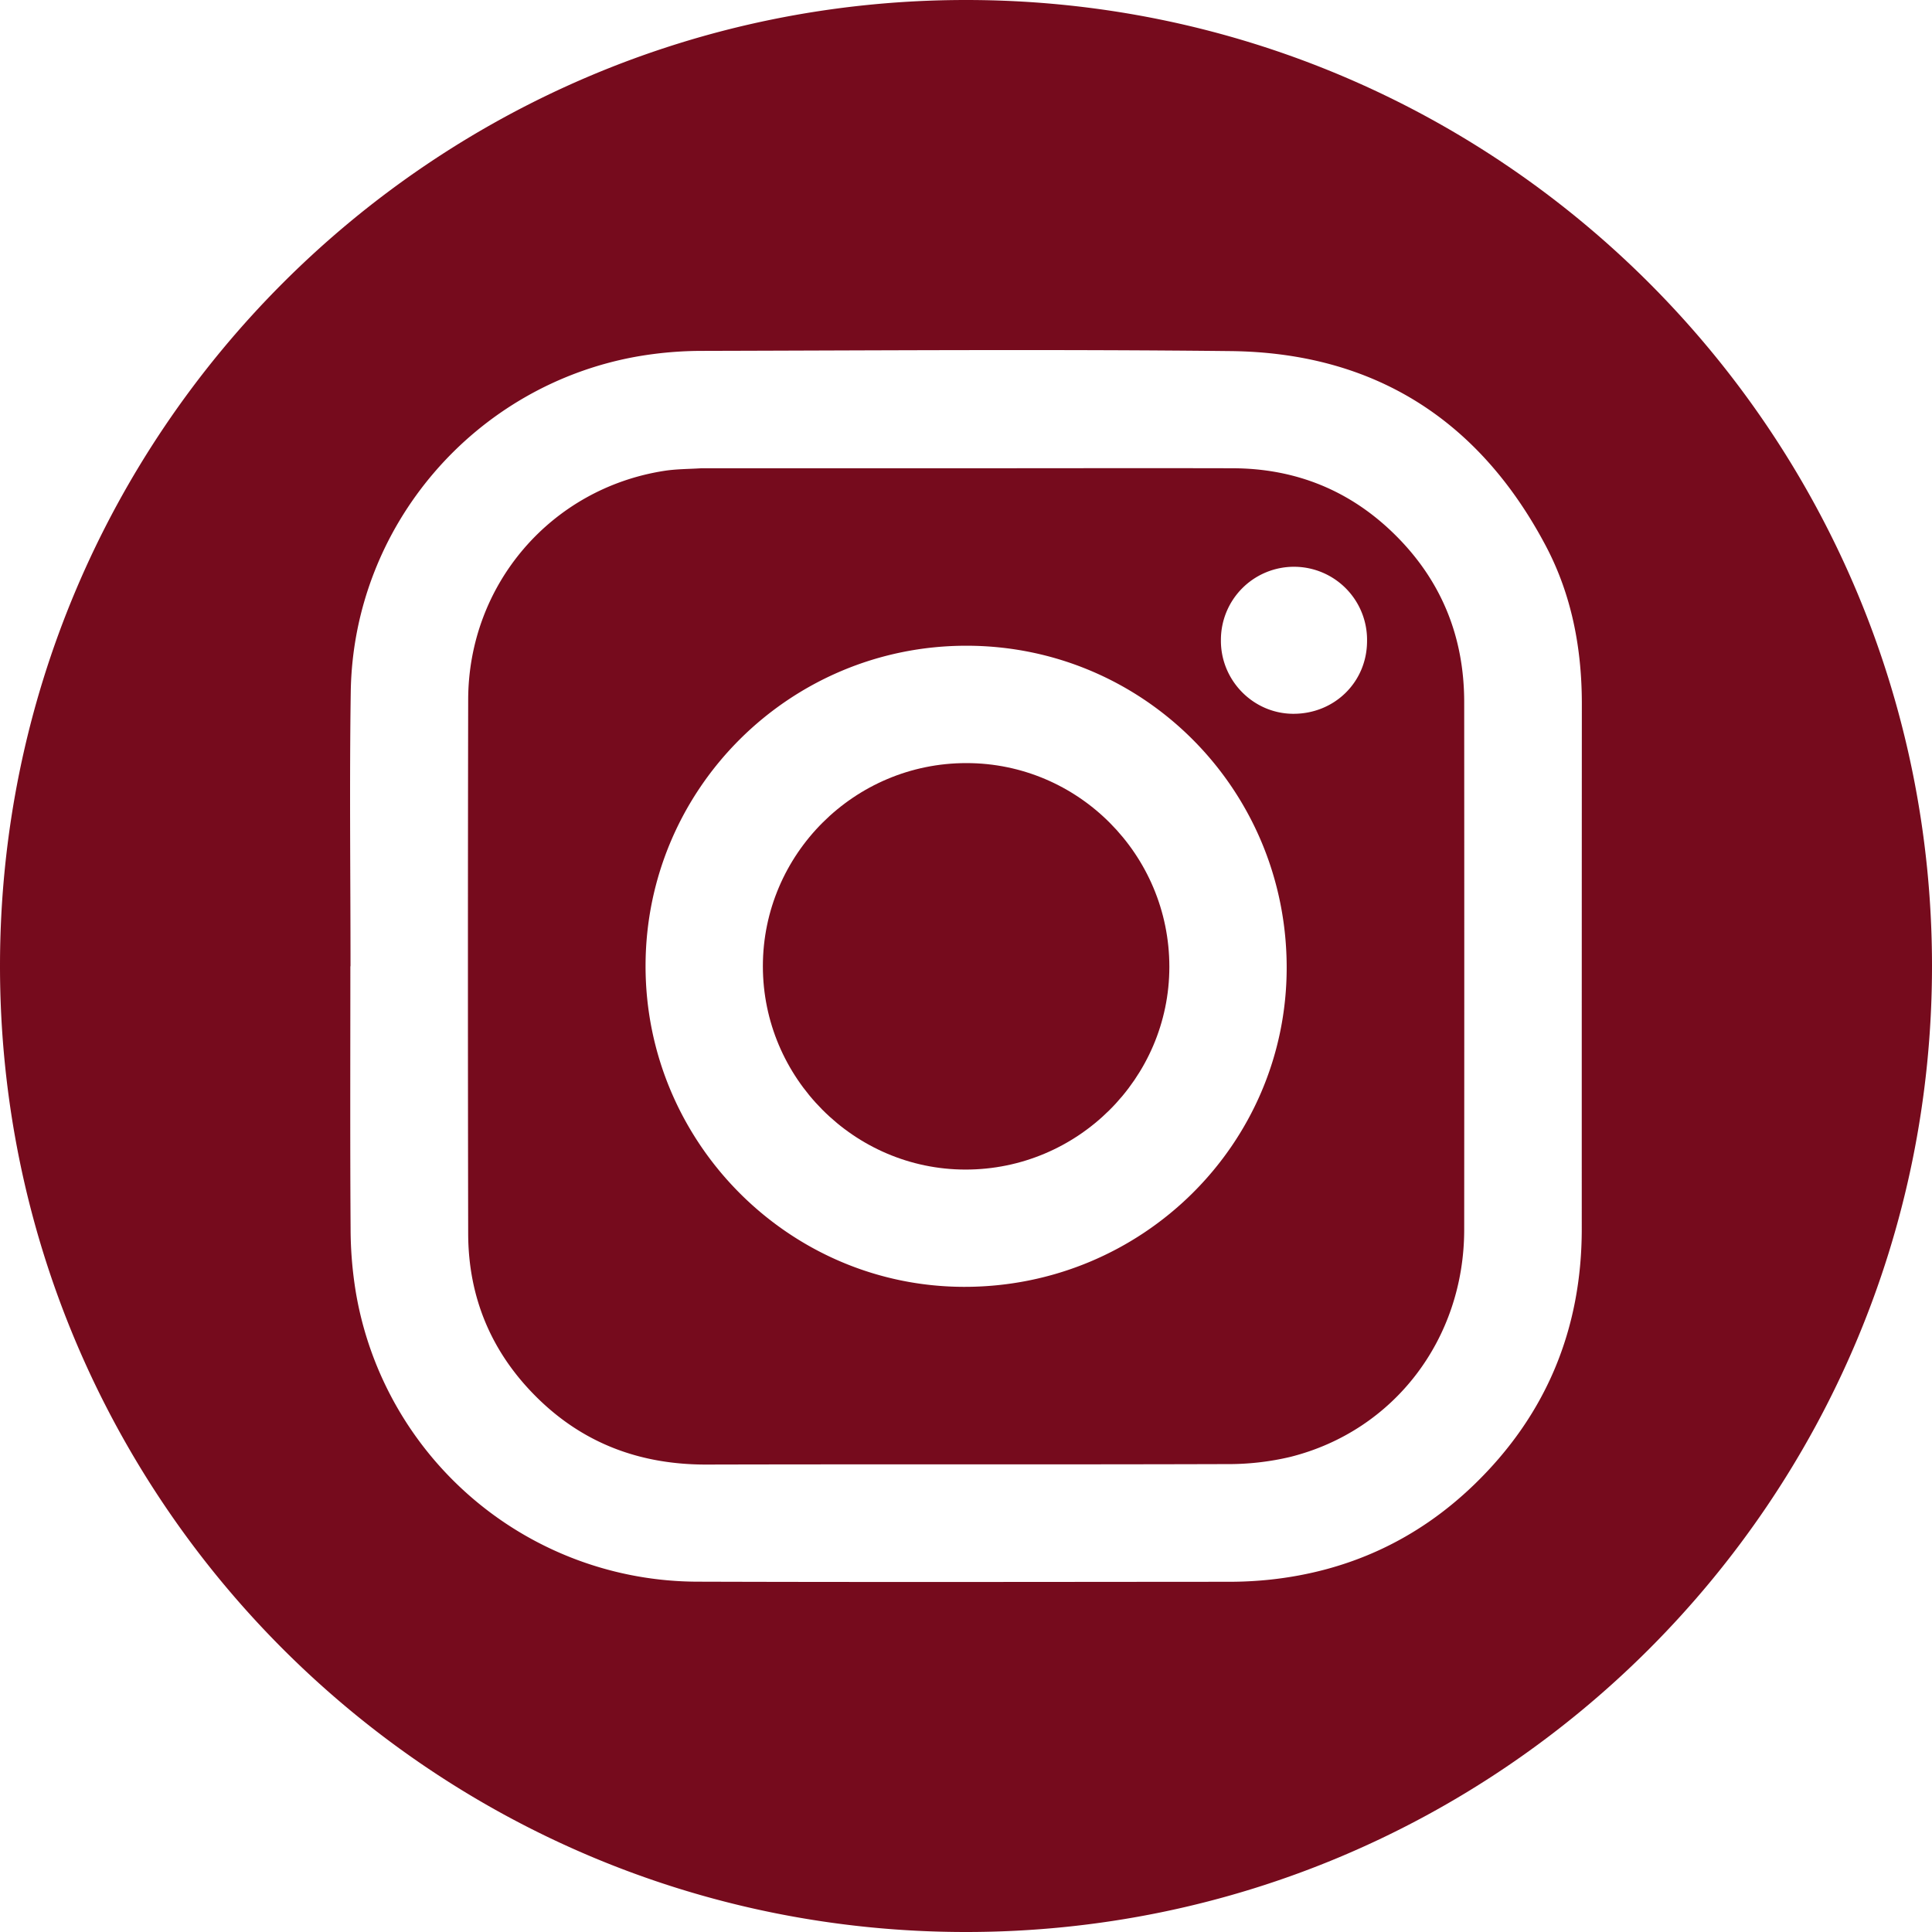
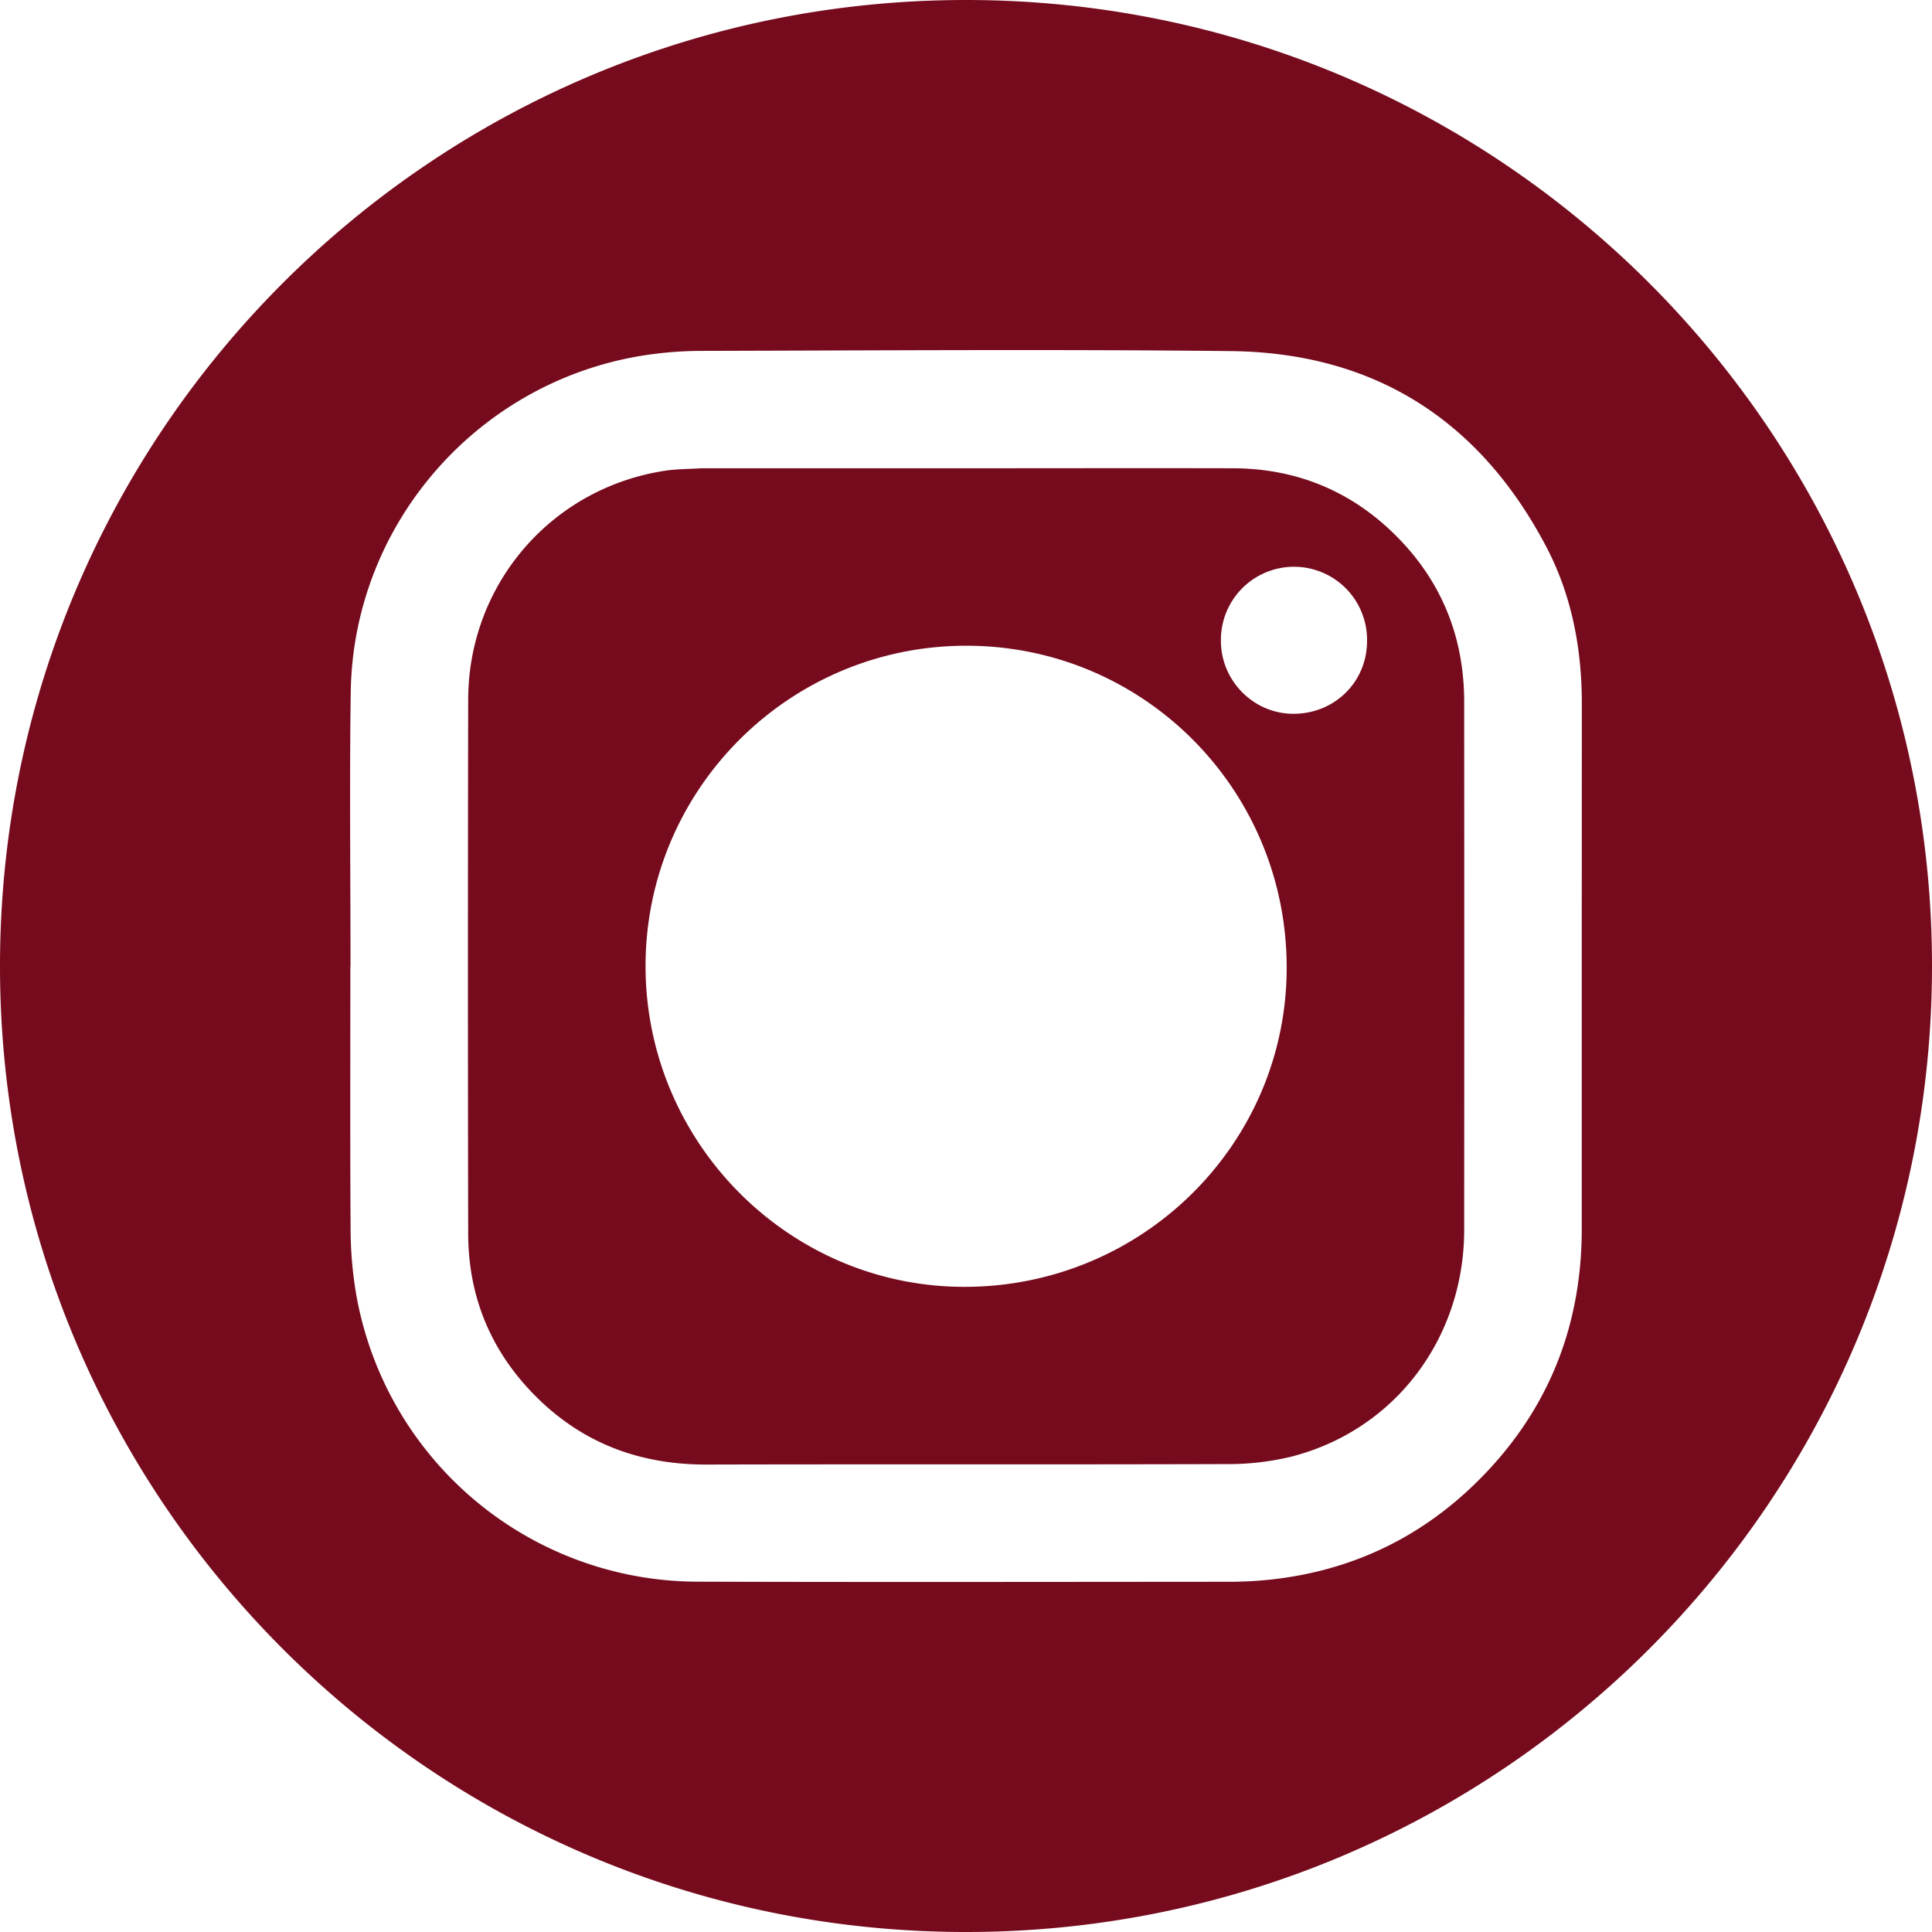
<svg xmlns="http://www.w3.org/2000/svg" viewBox="0 0 1134.25 1134.25">
  <defs>
    <style>.cls-1{fill:#760b1d;}</style>
  </defs>
  <g id="Layer_2" data-name="Layer 2">
    <g id="Layer_1-2" data-name="Layer 1">
      <g id="instagram">
-         <path class="cls-1" d="M567.38,448c-65.81-.05-119.47,53.48-119.51,119.23,0,65.57,53.5,119.34,118.89,119.41,65.88.07,119.71-53.44,119.75-119C686.54,501.72,633.06,448,567.38,448Z" />
        <path class="cls-1" d="M723.7,274.91c-52.15-.13-104.3,0-156.46,0H414c-.76,0-1.51,0-2.26,0-7.21.47-14.5.4-21.62,1.5-66.6,10.3-115.13,66.71-115.26,134.38q-.29,156.68,0,313.36c.06,37.69,13.73,70.06,40.55,96.48,27.45,27.06,60.87,39.28,99.37,39.19,101.73-.26,203.47.05,305.21-.27a157.26,157.26,0,0,0,37.56-4.23c61-15.32,102-69.3,102.06-133.31q.09-154.87,0-309.74c0-38.2-13.21-71.07-40.29-98C793,288.1,760.87,275,723.7,274.91ZM565.93,755.49C462.85,755.33,378.75,670.4,379,566.72S463.64,379,567.53,379.1c104.11.11,188,84.58,187.86,189.2C755.27,671.84,670.45,755.65,565.93,755.49ZM759.17,419.06c-23.45-.11-42.58-19.62-42.39-43.22a42.9,42.9,0,1,1,85.79.71C802.46,400.49,783.39,419.17,759.17,419.06Z" />
        <path class="cls-1" d="M567.12,0C253.91,0,0,253.91,0,567.12s253.91,567.13,567.12,567.13,567.13-253.91,567.13-567.13S880.34,0,567.12,0ZM928.63,721.71c-.07,58.68-20.89,108.95-63.06,149.78-33.46,32.39-73.74,51-120.17,55.92a229.76,229.76,0,0,1-23.9,1.23c-104,.06-208,.26-312-.06A203.89,203.89,0,0,1,209,759.22a231.54,231.54,0,0,1-3.17-37.75c-.34-51.39-.14-102.79-.14-154.19h.09c0-53.66-.65-107.33.14-161,1.43-97.47,72.82-180.47,169-197.13A223,223,0,0,1,412.22,206c103.4-.25,206.8-1,310.19.12,84,.9,145.88,40.14,185.08,114.3,15.27,28.88,21.2,60.32,21.19,92.94Q928.61,567.52,928.63,721.71Z" />
      </g>
    </g>
  </g>
</svg>